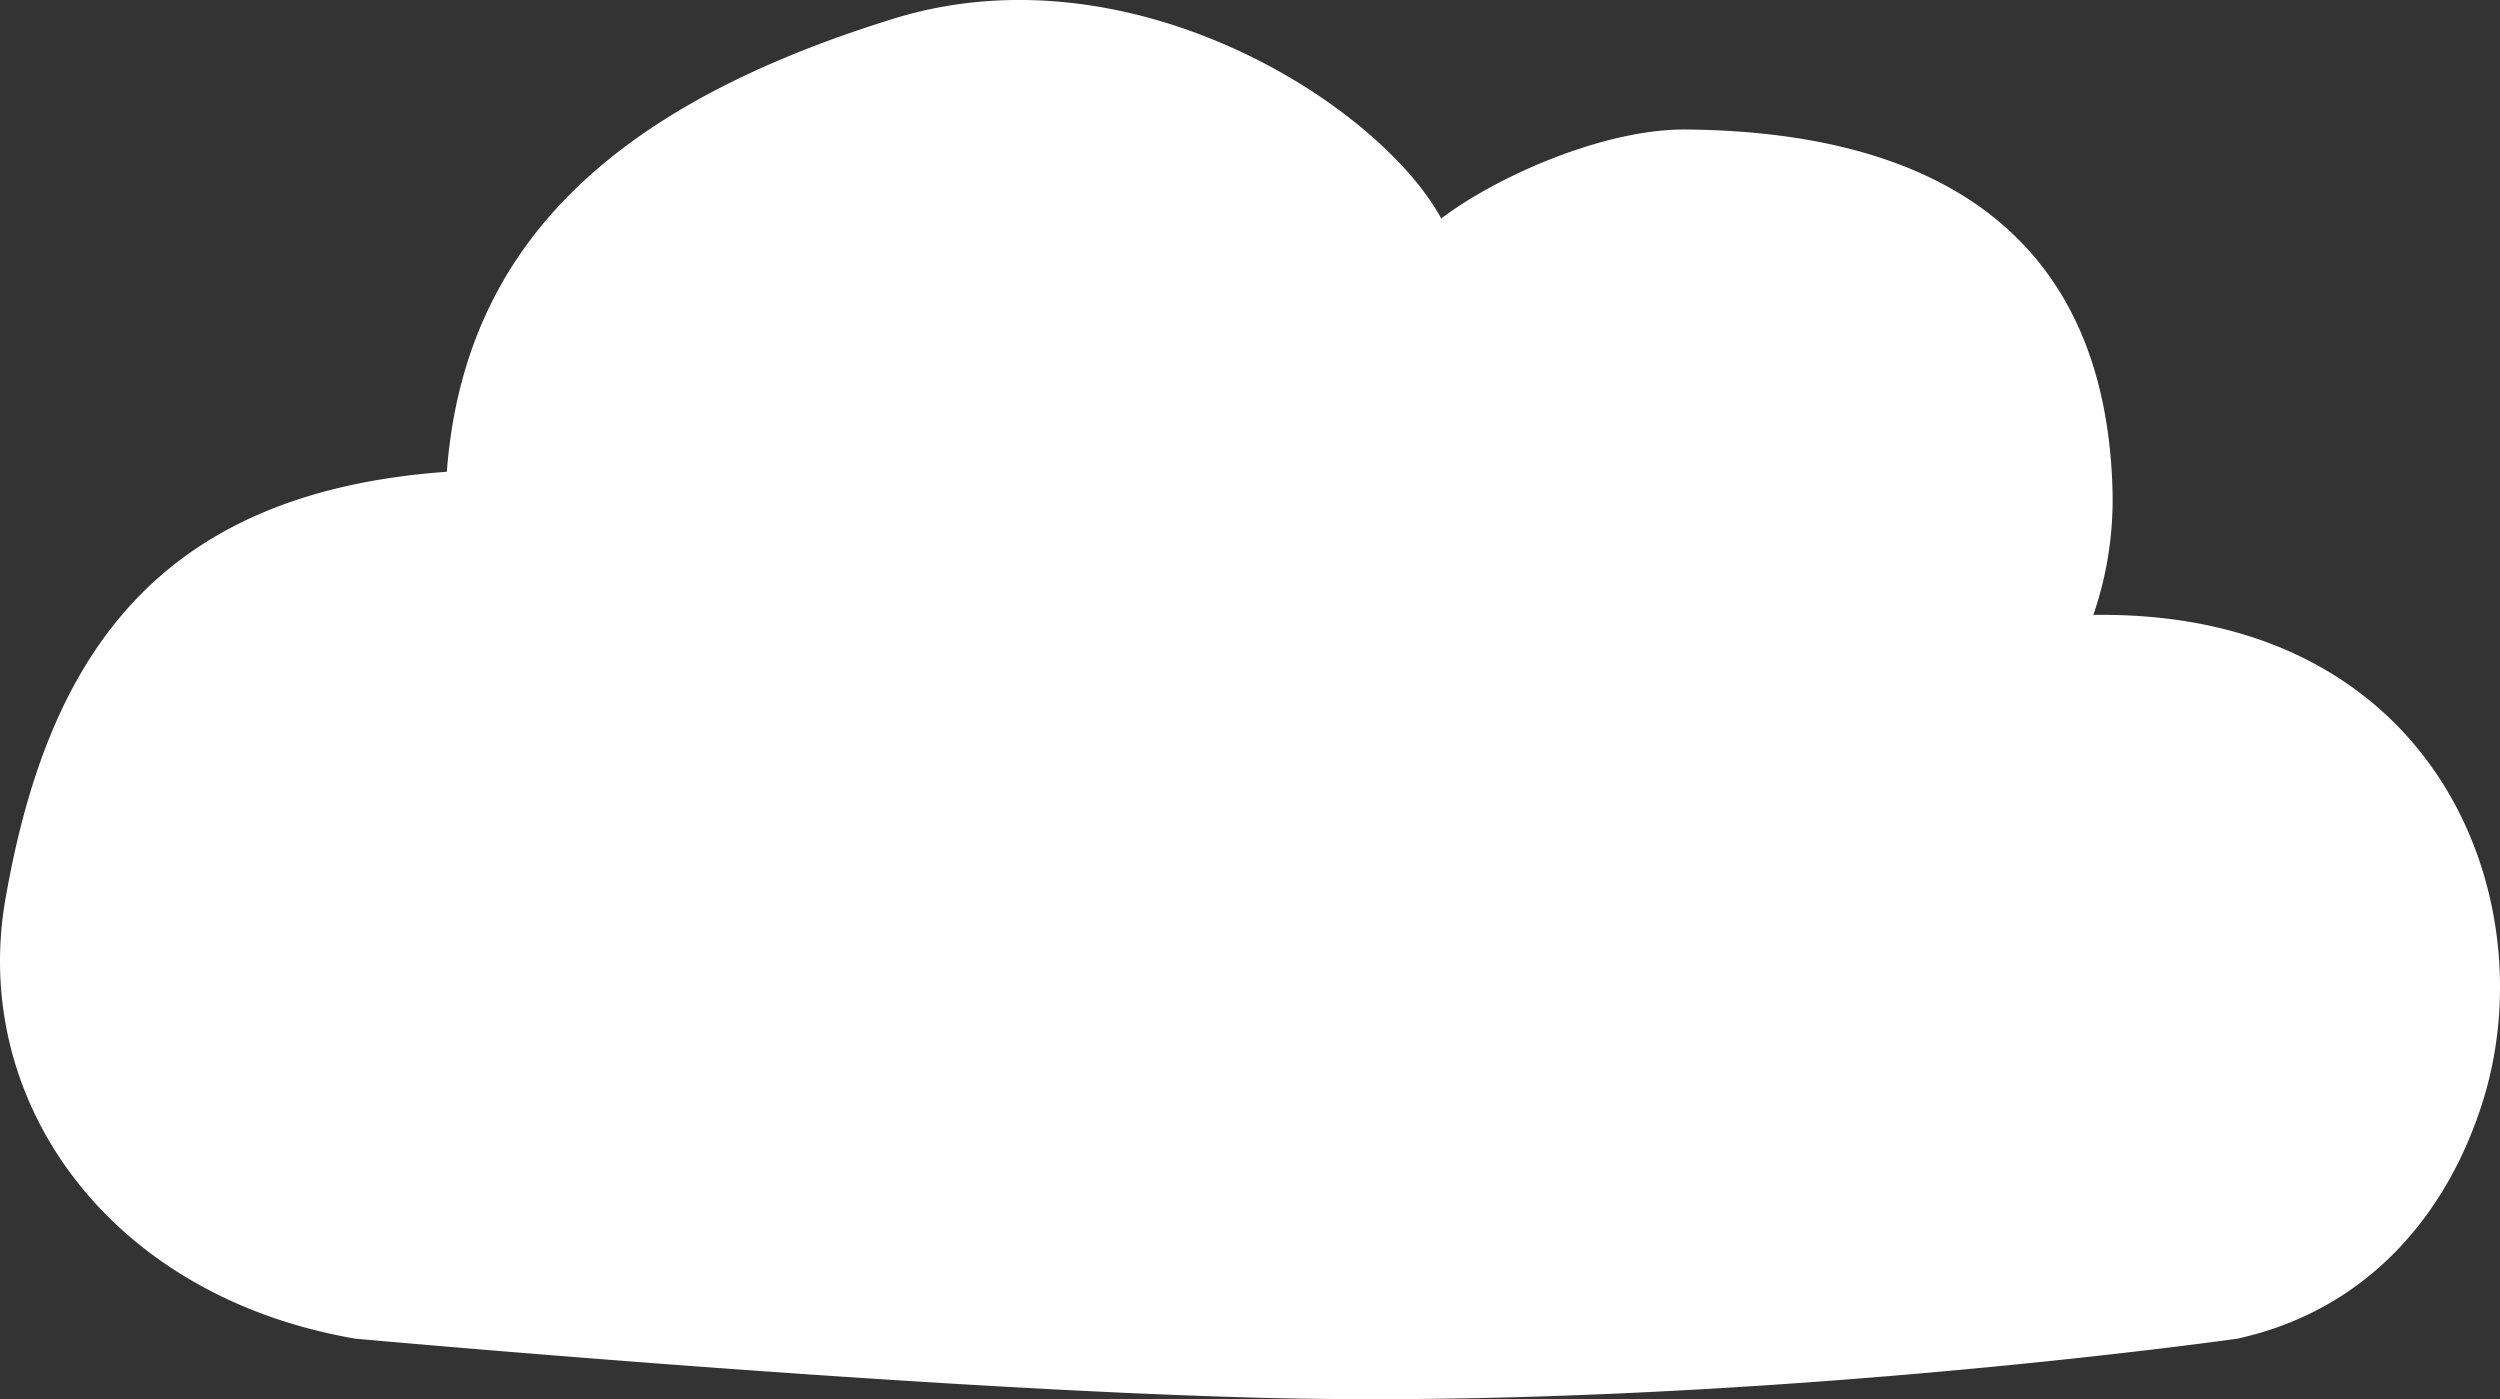
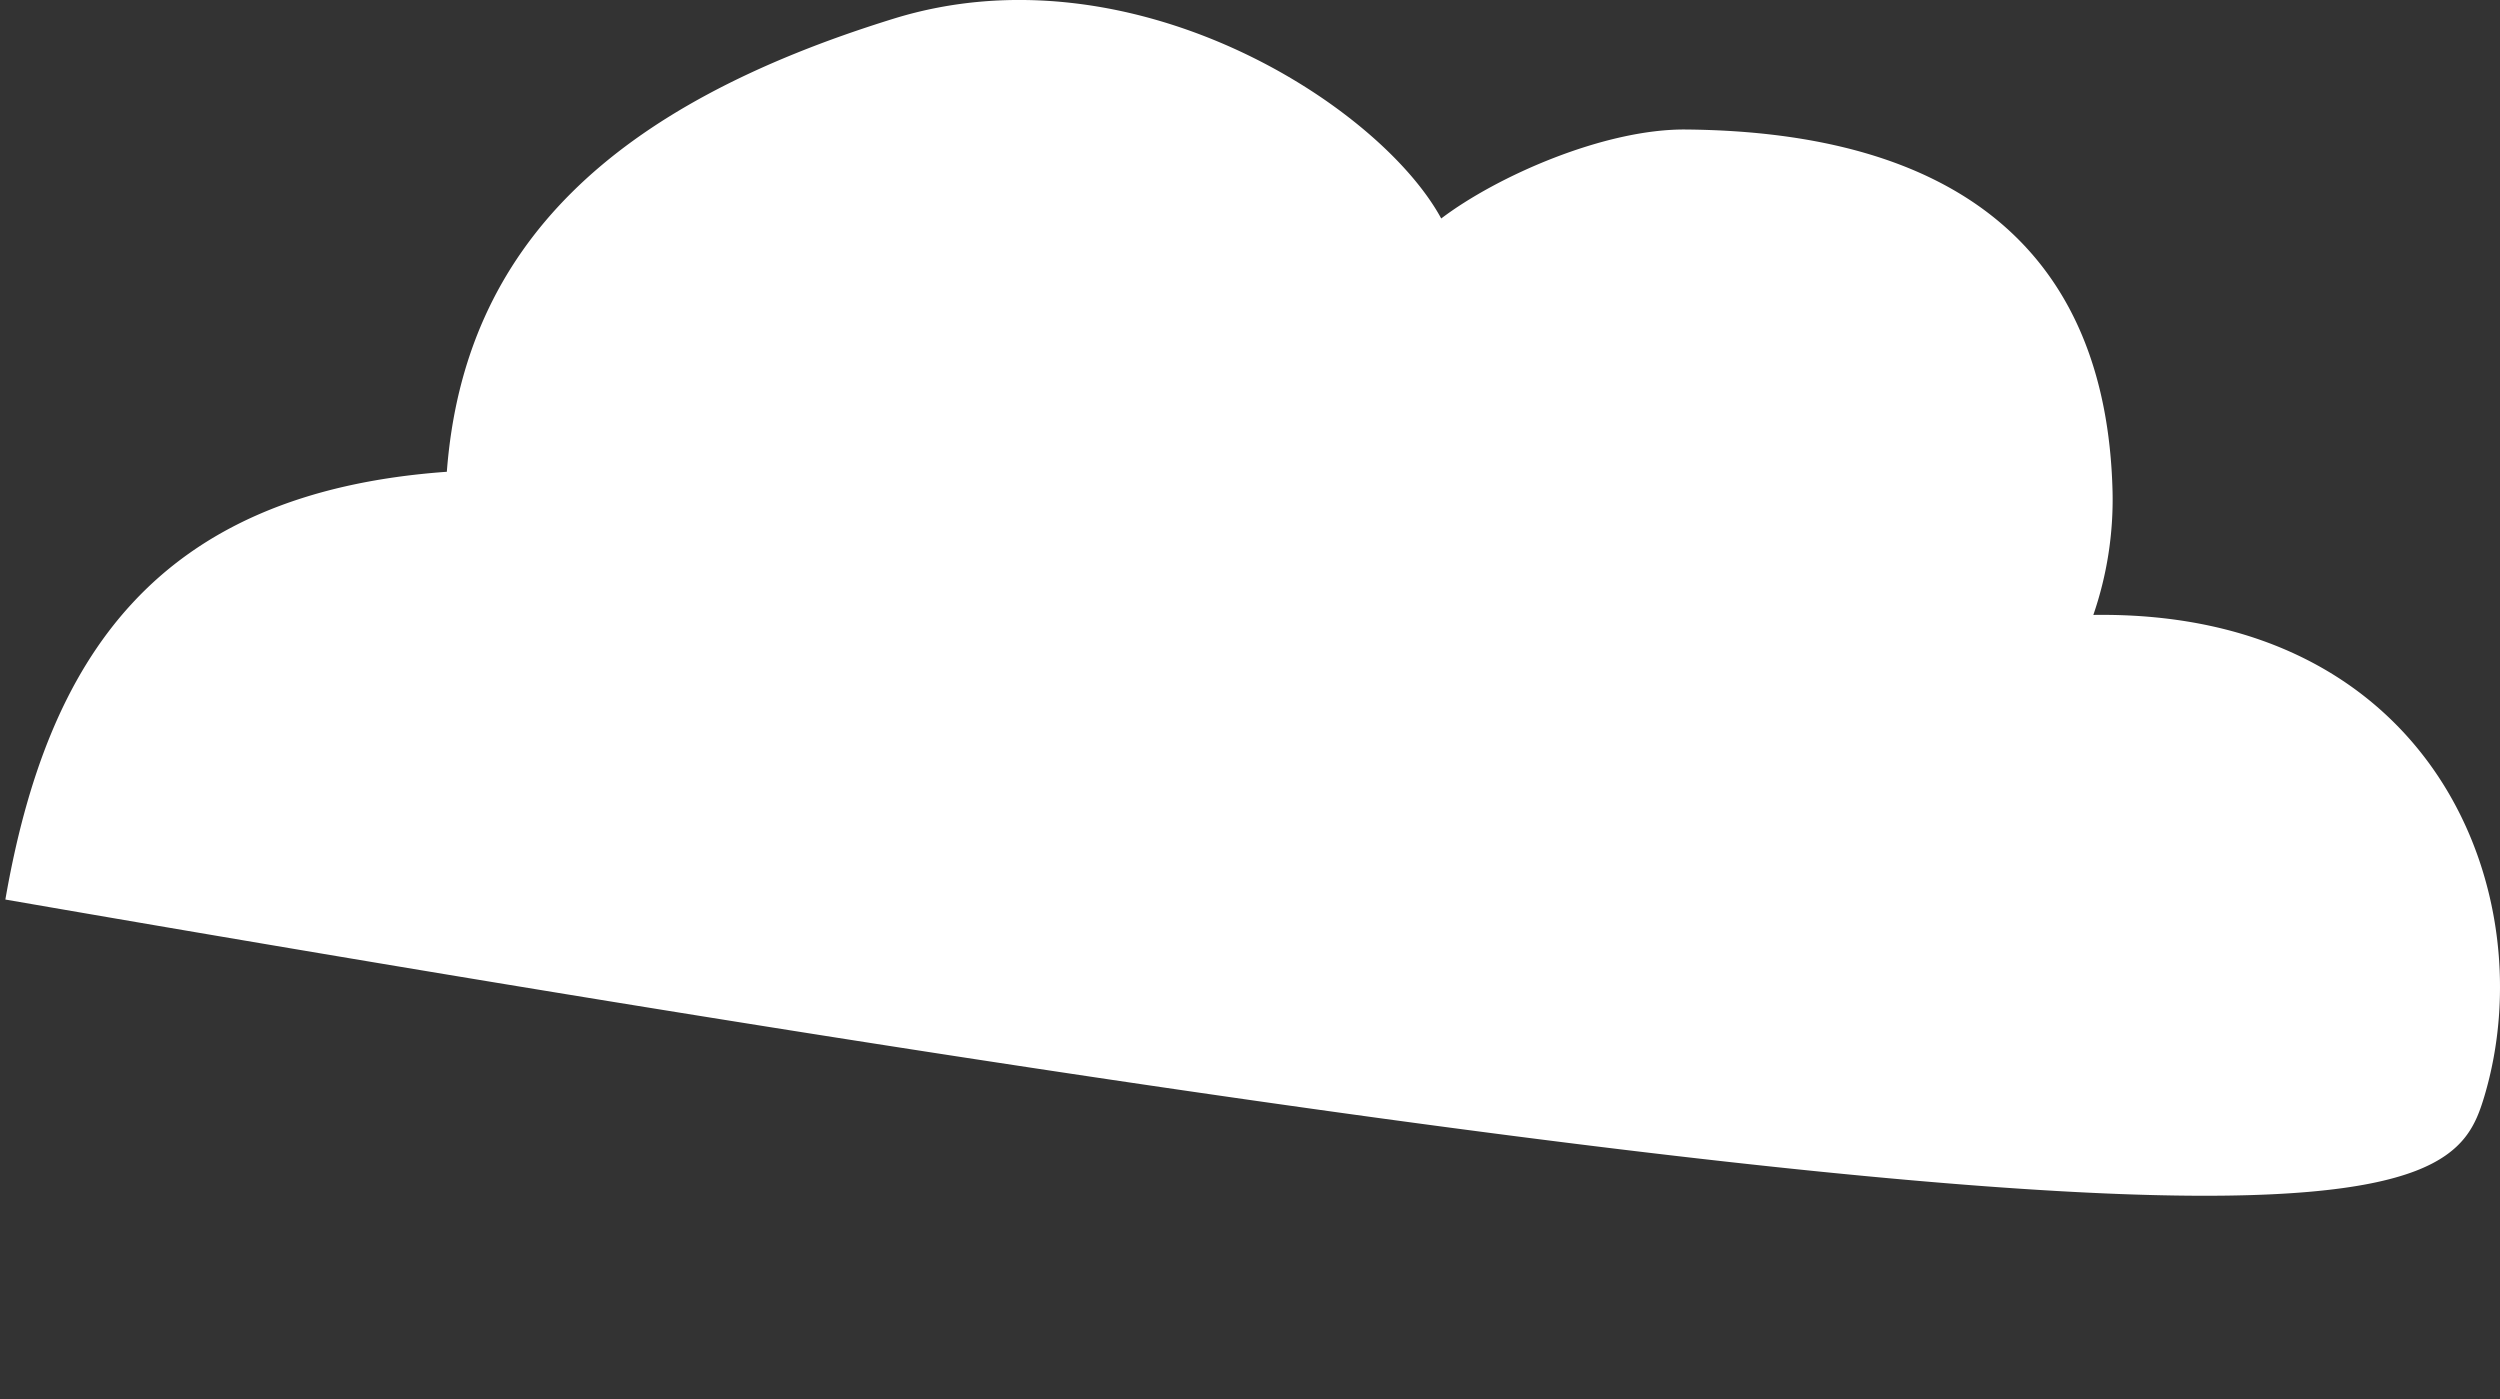
<svg xmlns="http://www.w3.org/2000/svg" viewBox="0 0 344.76 192.95">
  <rect x="0" y="0" width="344.76" height="192.95" fill="#333333" stroke="none" />
  <defs>
    <style>.cls-1{fill:#fff;}</style>
  </defs>
  <g id="Layer_2" data-name="Layer 2">
    <g id="Background">
-       <path class="cls-1" d="M342.59,151.23c8.34-27.86-6.88-67.11-53.91-66.43a48.87,48.87,0,0,0,2.65-17c-.83-33.55-21.94-49.61-58.82-49.94-11.22-.11-26.06,6.43-33.76,12.27C190.22,14.42,156-7.57,123.22,2.58,84.67,14.51,64,33.71,61.62,65.06,21.34,67.94,6.49,90.89.74,124.05c-4.8,27.66,14.1,54.7,48.28,60.56,0,0,74.54,6.77,123.72,8.12,65.91,1.82,135.79-8.12,135.79-8.12C327,180.55,337.92,166.78,342.59,151.23Z" />
+       <path class="cls-1" d="M342.59,151.23c8.34-27.86-6.88-67.11-53.91-66.43a48.87,48.87,0,0,0,2.65-17c-.83-33.55-21.94-49.61-58.82-49.94-11.22-.11-26.06,6.43-33.76,12.27C190.22,14.42,156-7.57,123.22,2.58,84.67,14.51,64,33.71,61.62,65.06,21.34,67.94,6.49,90.89.74,124.05C327,180.55,337.92,166.78,342.59,151.23Z" />
    </g>
  </g>
</svg>